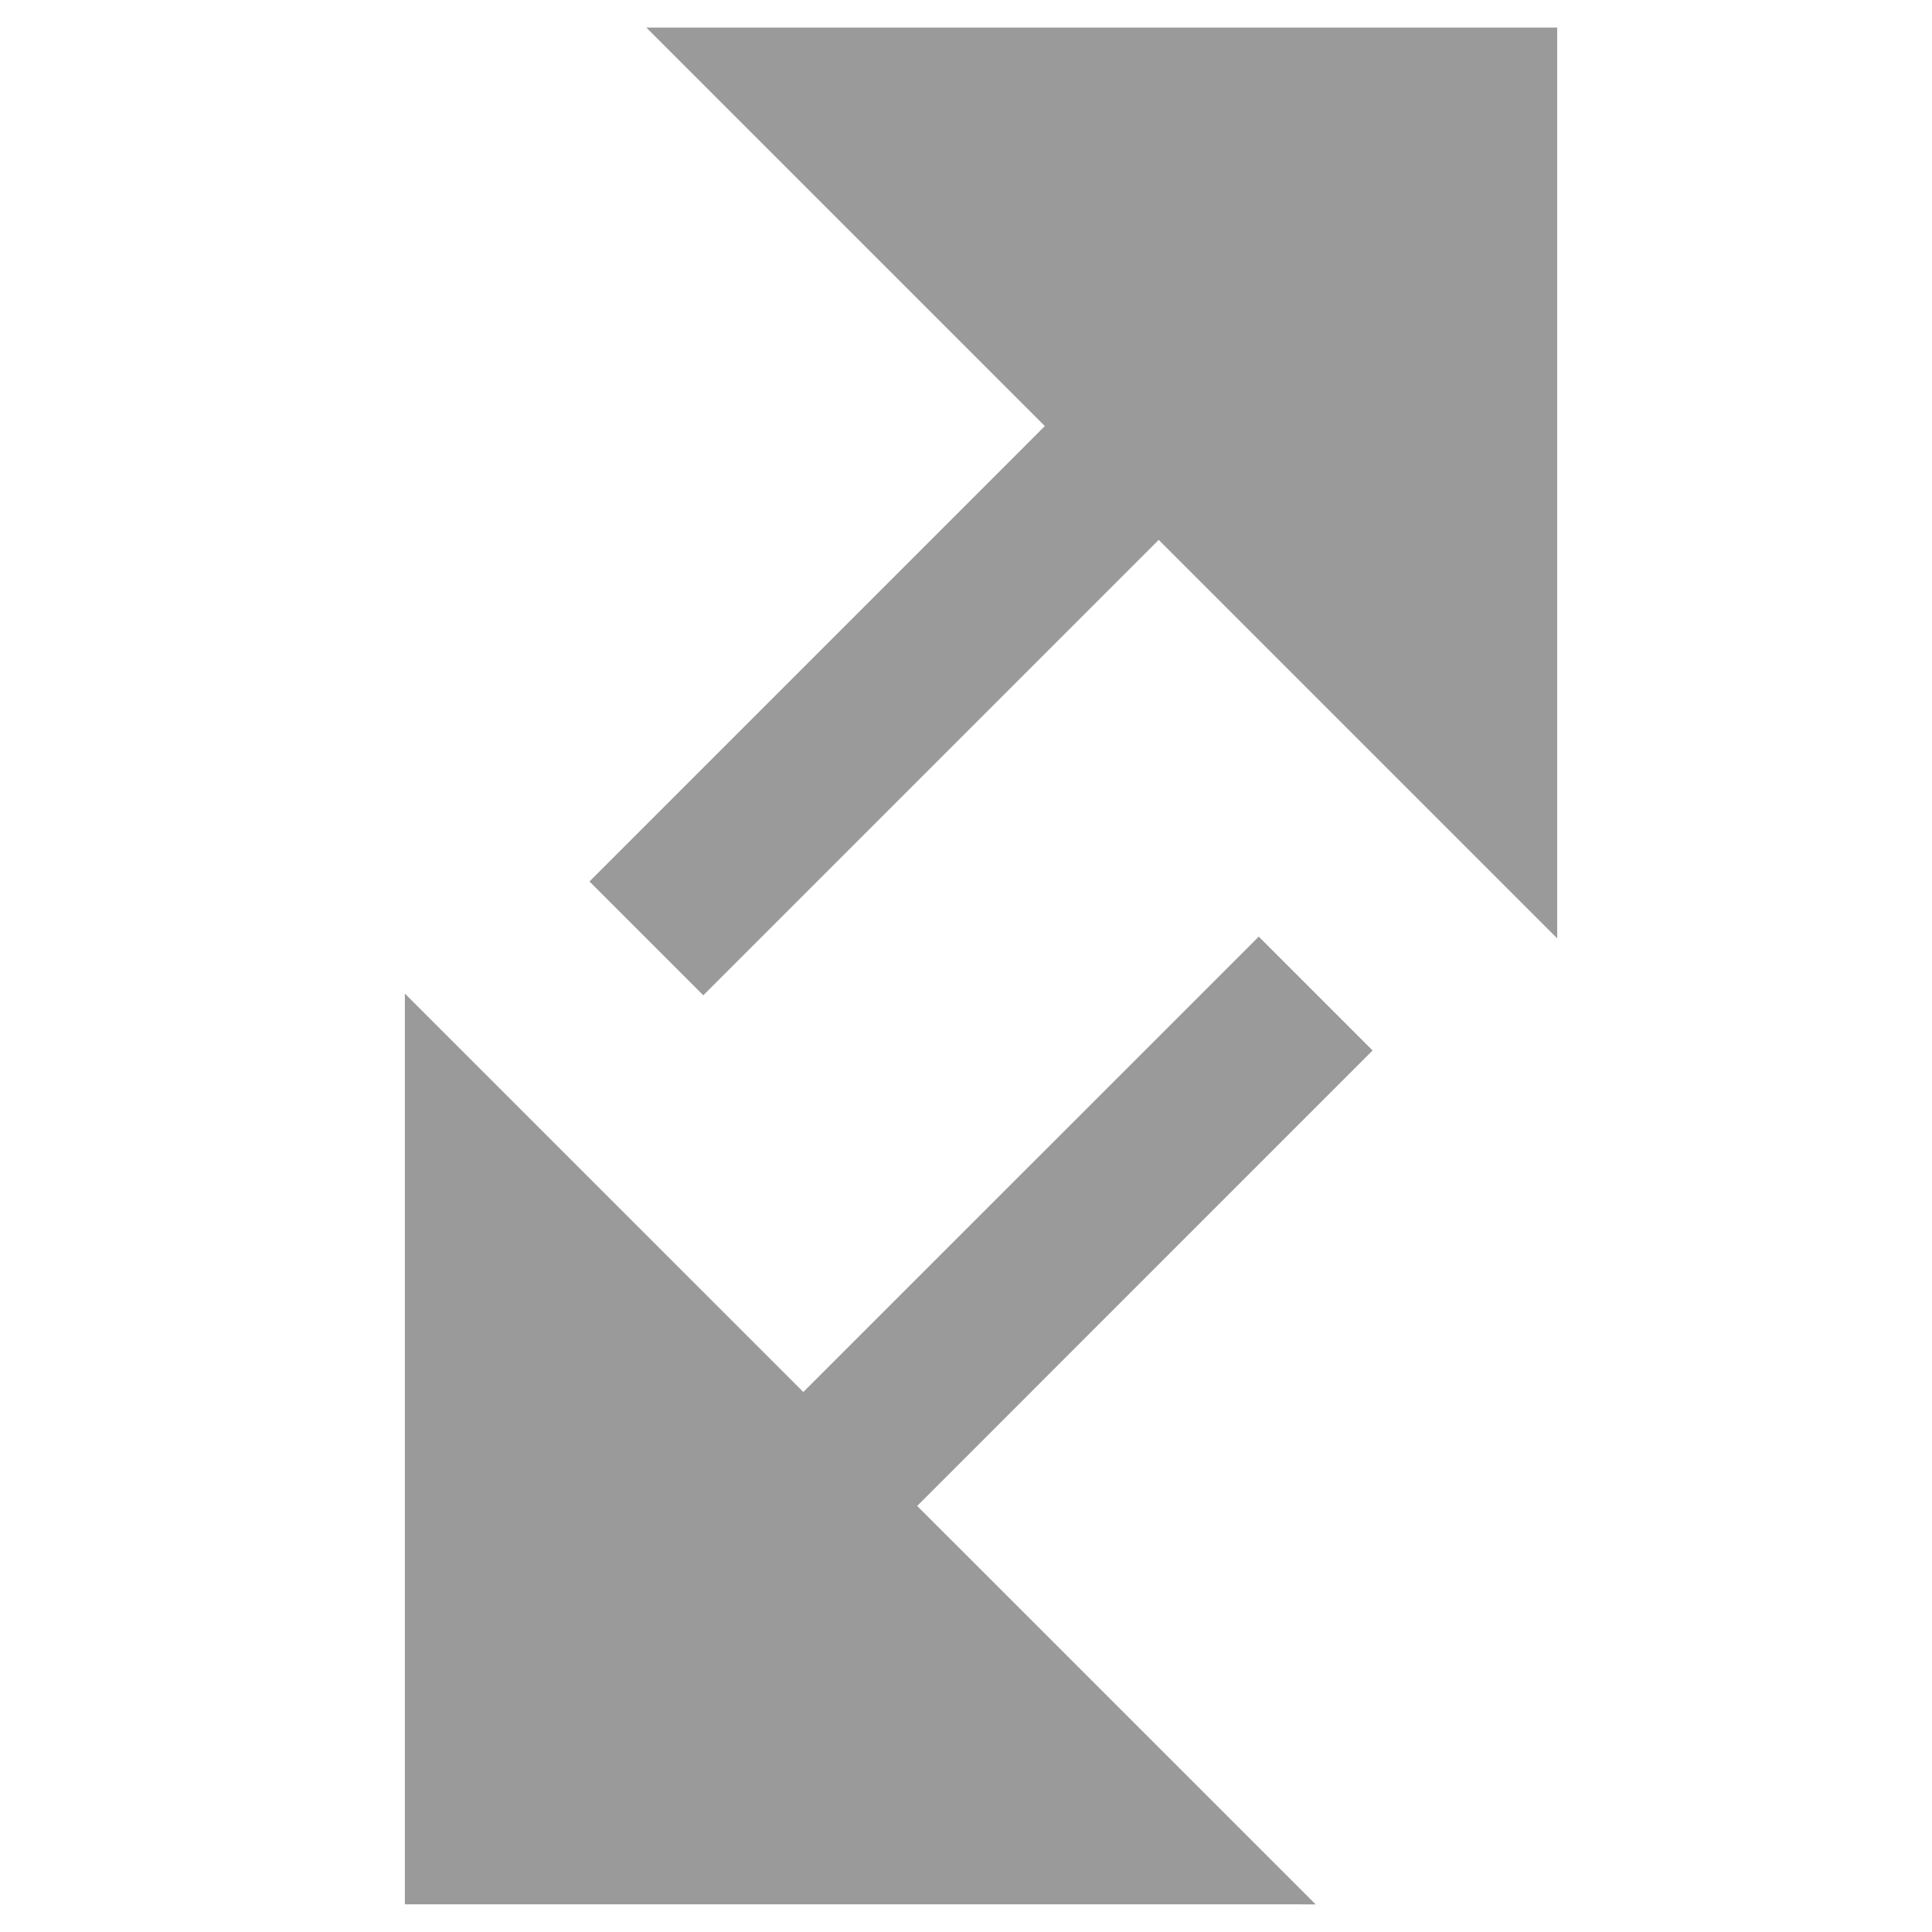
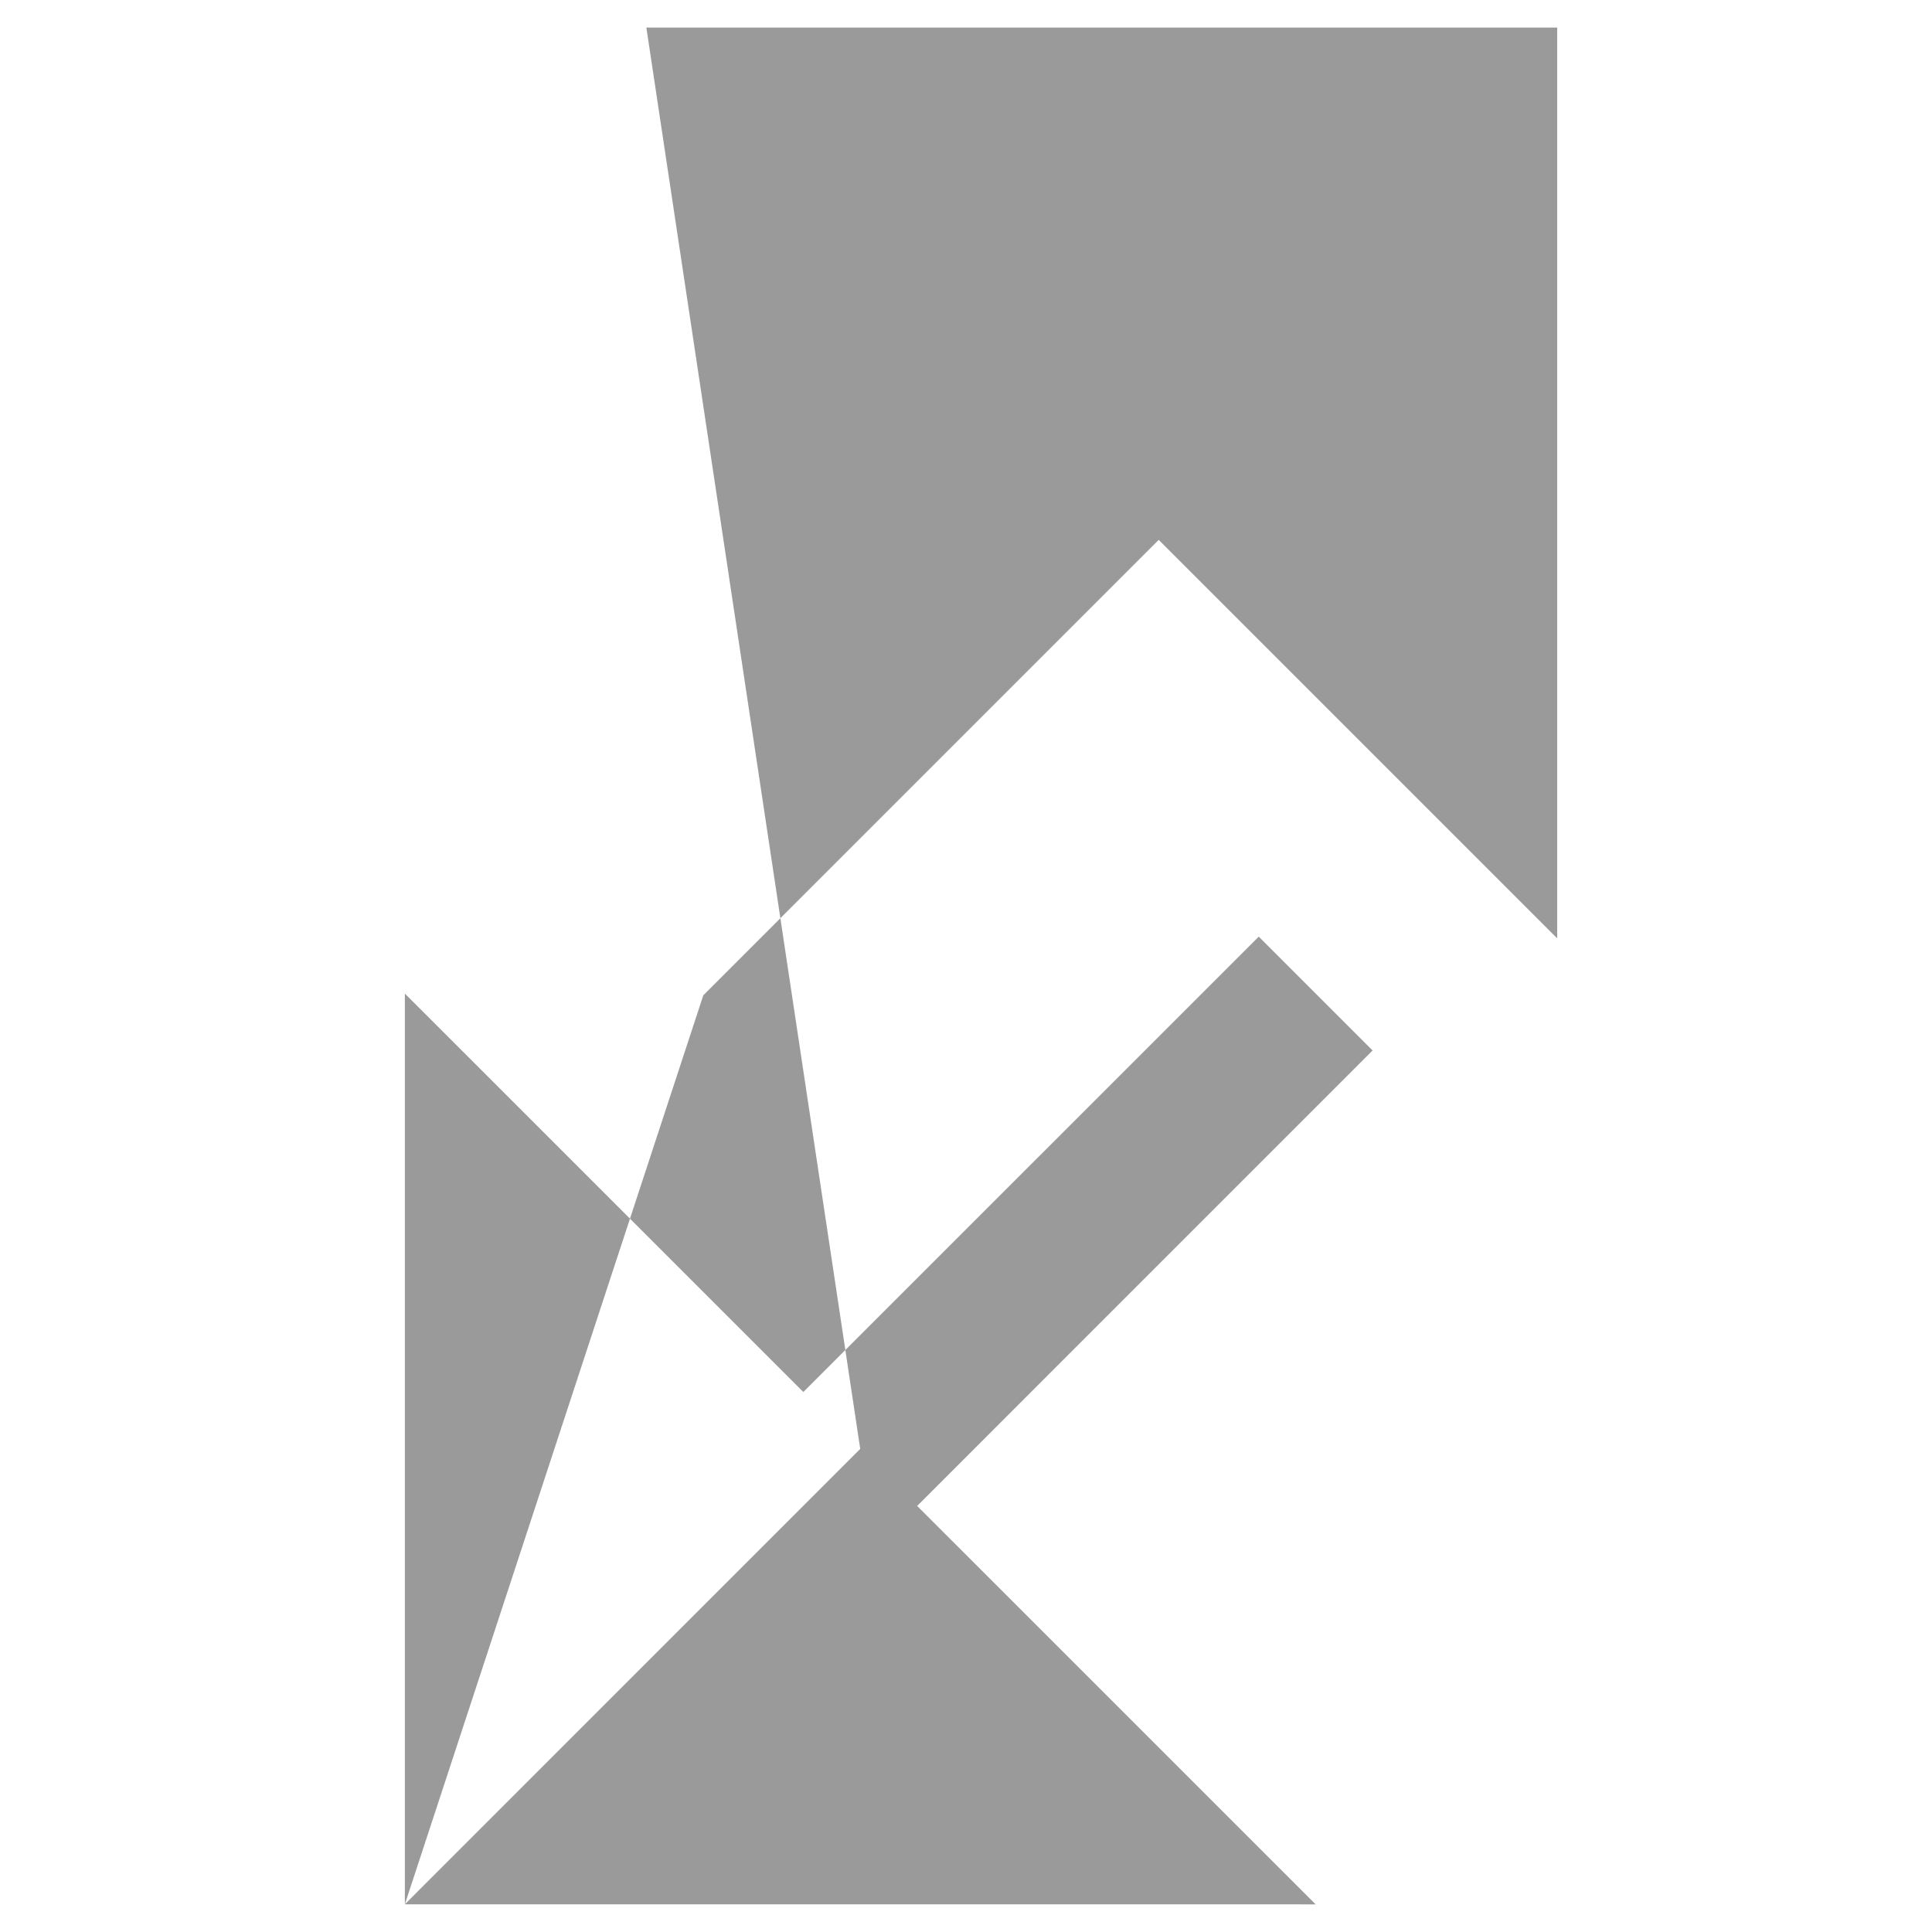
<svg xmlns="http://www.w3.org/2000/svg" width="36" height="36" viewBox="0 0 36 36">
  <g id="Group_9848" data-name="Group 9848" transform="translate(1118 -370)">
-     <rect id="Rectangle_6123" data-name="Rectangle 6123" width="36" height="36" transform="translate(-1118 370)" fill="none" />
-     <path id="Union_145" data-name="Union 145" d="M0,34.97V18l7.425,7.424,8.486-8.485,2.121,2.121L9.546,27.547l7.425,7.424ZM3.44,15.911l8.485-8.486L4.5,0H21.472V16.971L14.047,9.546,5.561,18.032Z" transform="translate(-1110.456 370.514)" fill="#9a9a9a" />
+     <path id="Union_145" data-name="Union 145" d="M0,34.97V18l7.425,7.424,8.486-8.485,2.121,2.121L9.546,27.547l7.425,7.424Zl8.485-8.486L4.5,0H21.472V16.971L14.047,9.546,5.561,18.032Z" transform="translate(-1110.456 370.514)" fill="#9a9a9a" />
  </g>
</svg>